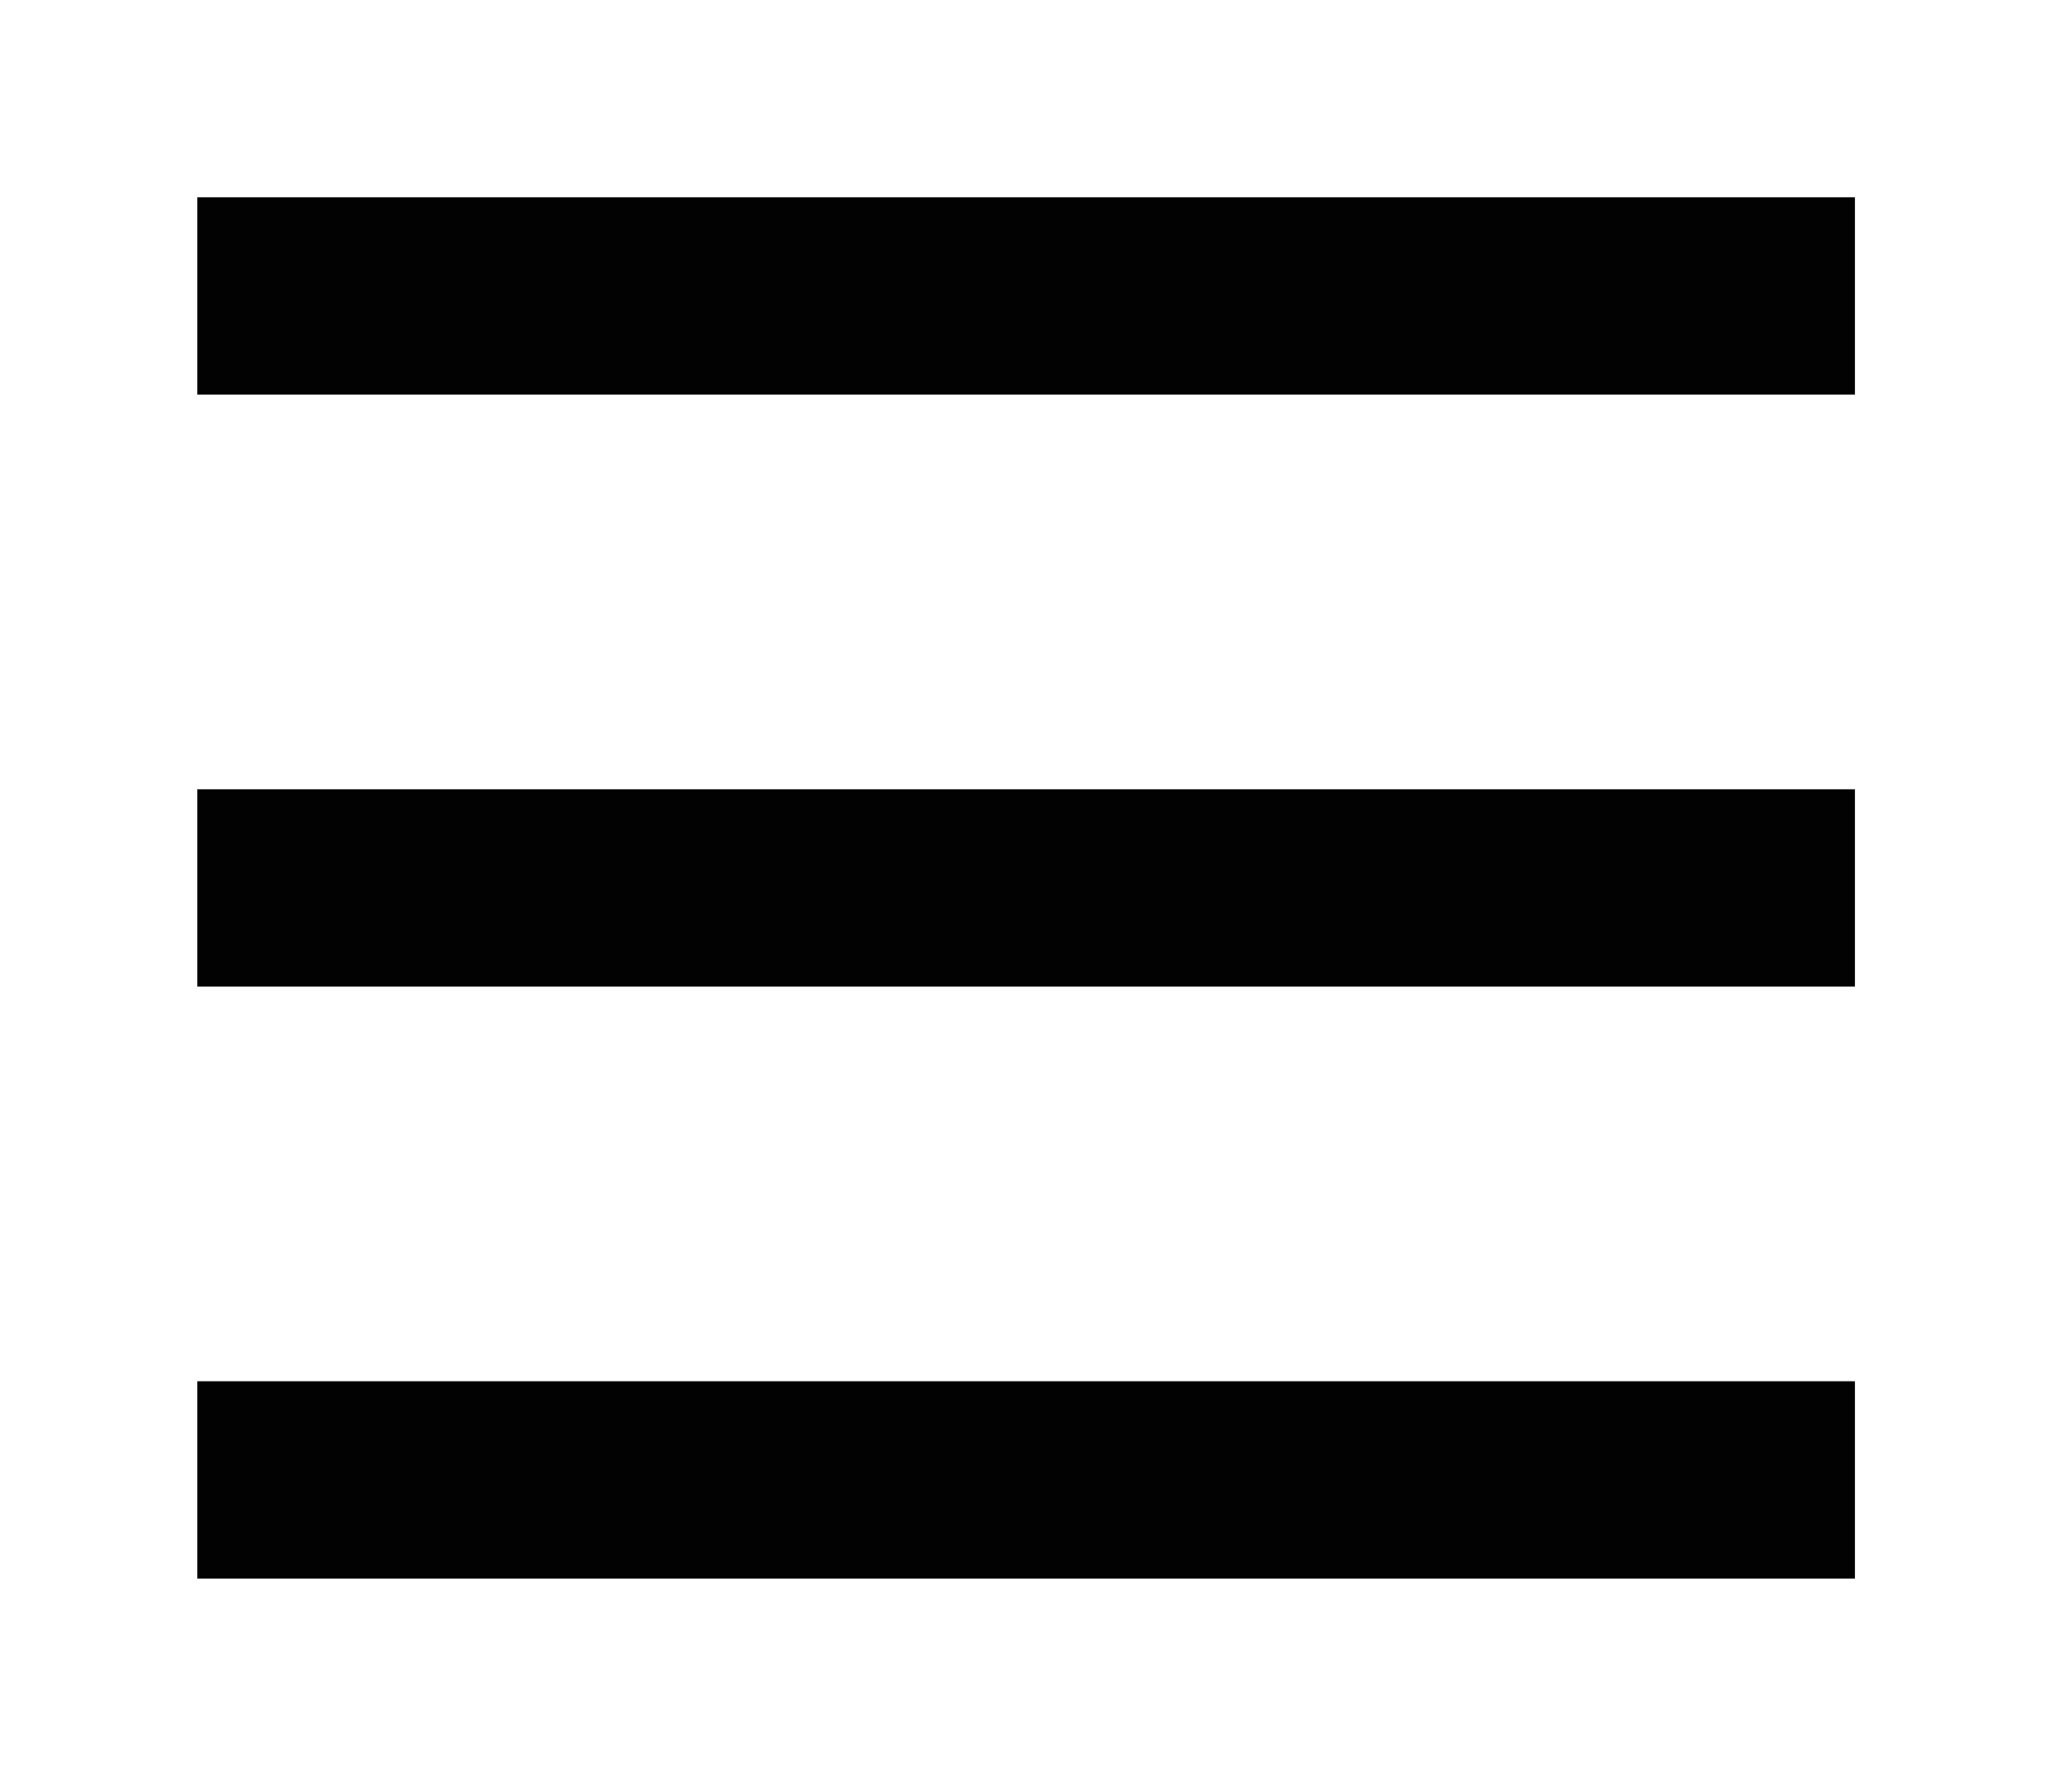
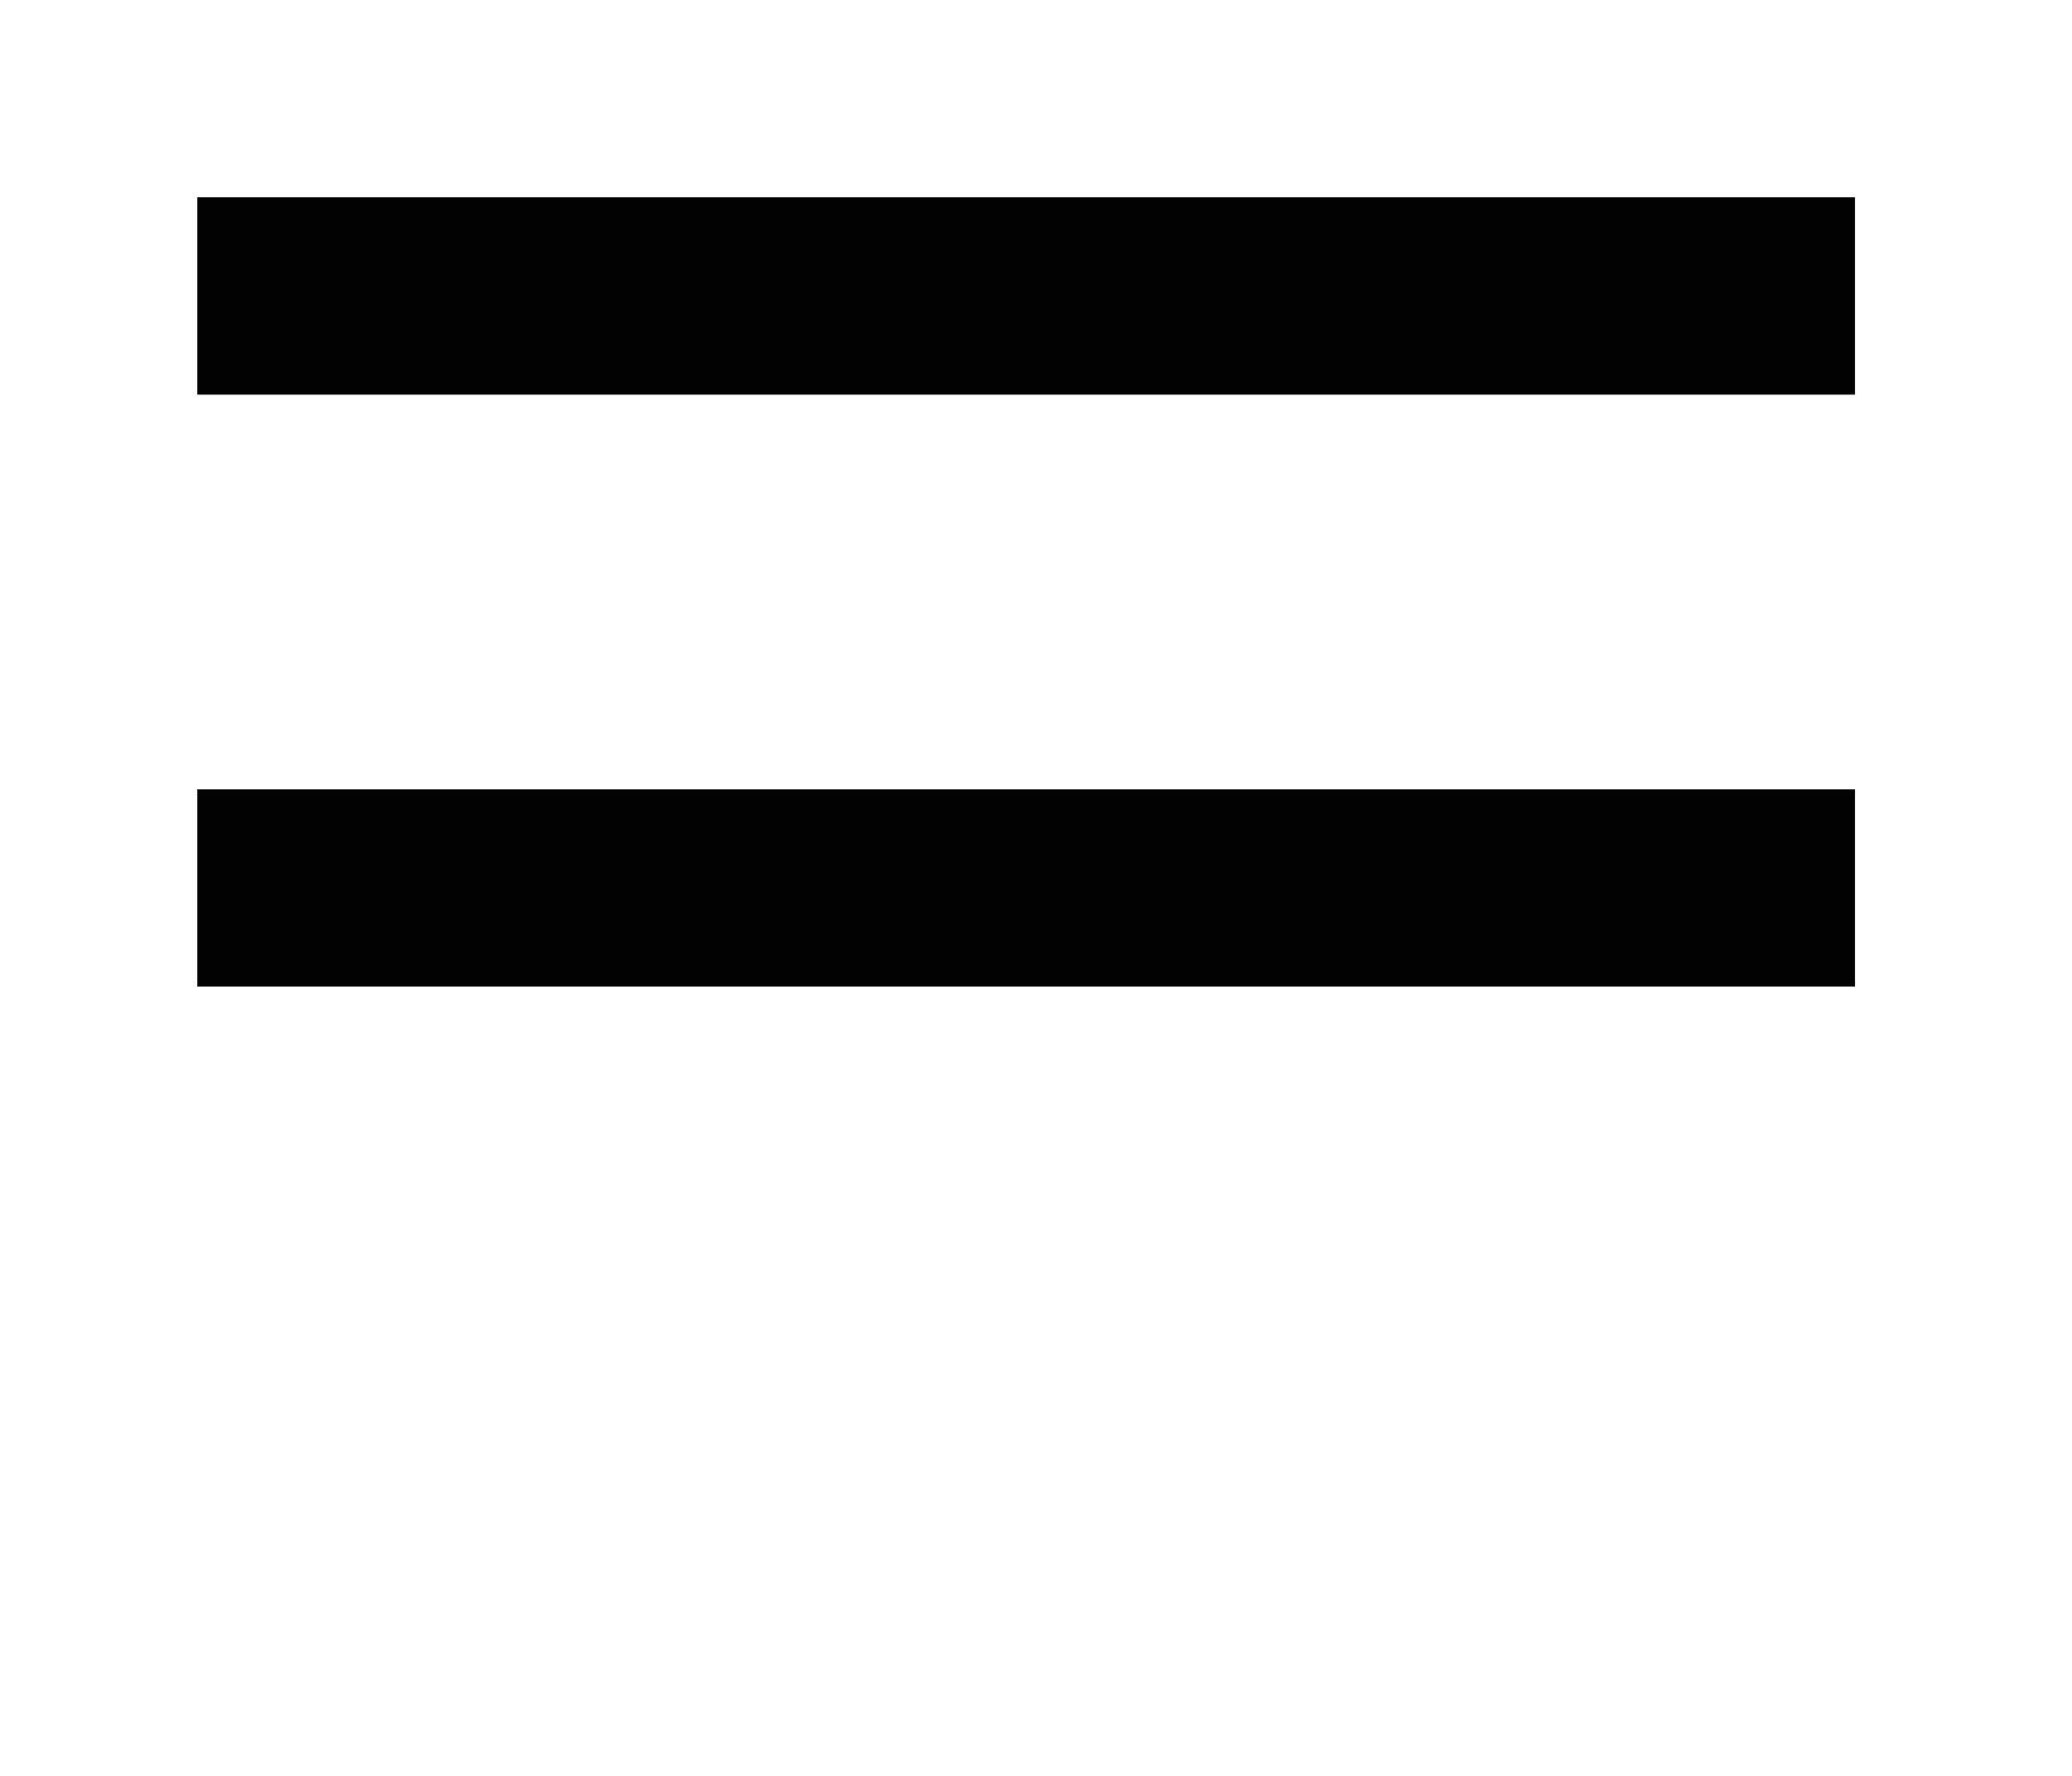
<svg xmlns="http://www.w3.org/2000/svg" width="21" height="18" viewBox="0 0 21 18" fill="none">
  <rect width="21" height="18" fill="white" />
  <path d="M2 3H18.8" stroke="#020202" stroke-width="2" stroke-miterlimit="10" />
  <path d="M2 9H18.8" stroke="#020202" stroke-width="2" stroke-miterlimit="10" />
-   <path d="M2 15H18.8" stroke="#020202" stroke-width="2" stroke-miterlimit="10" />
</svg>